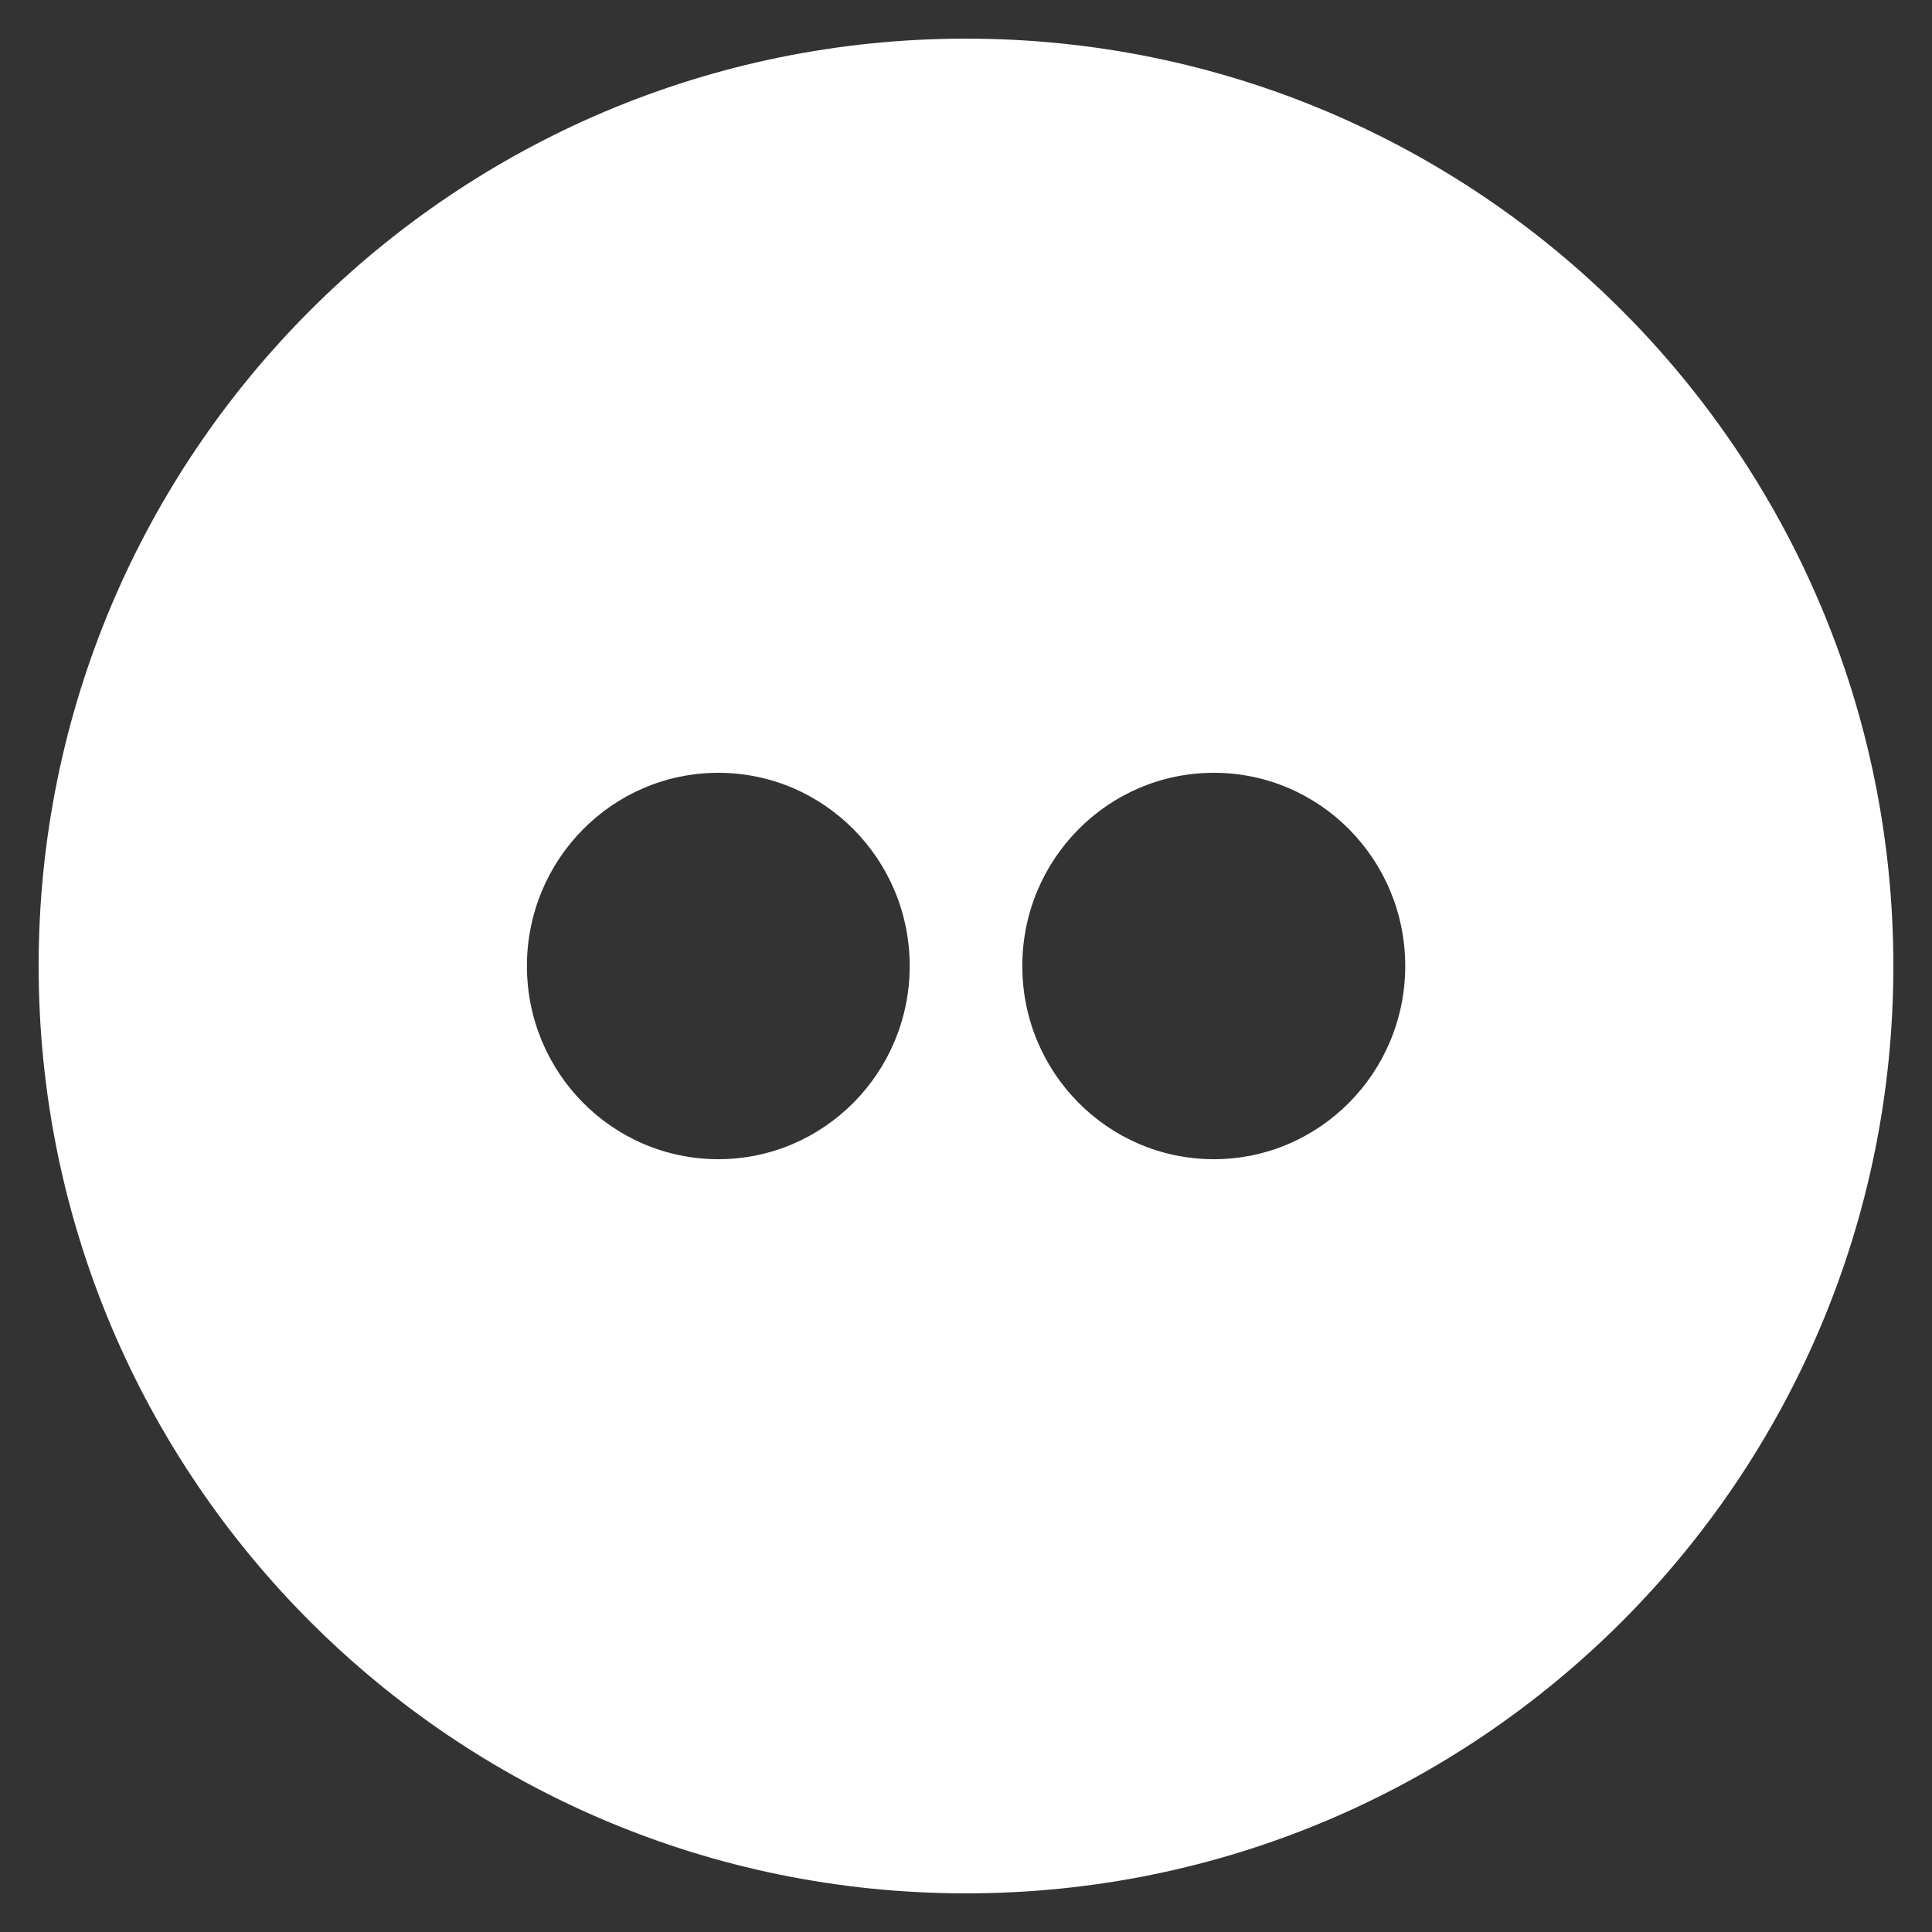
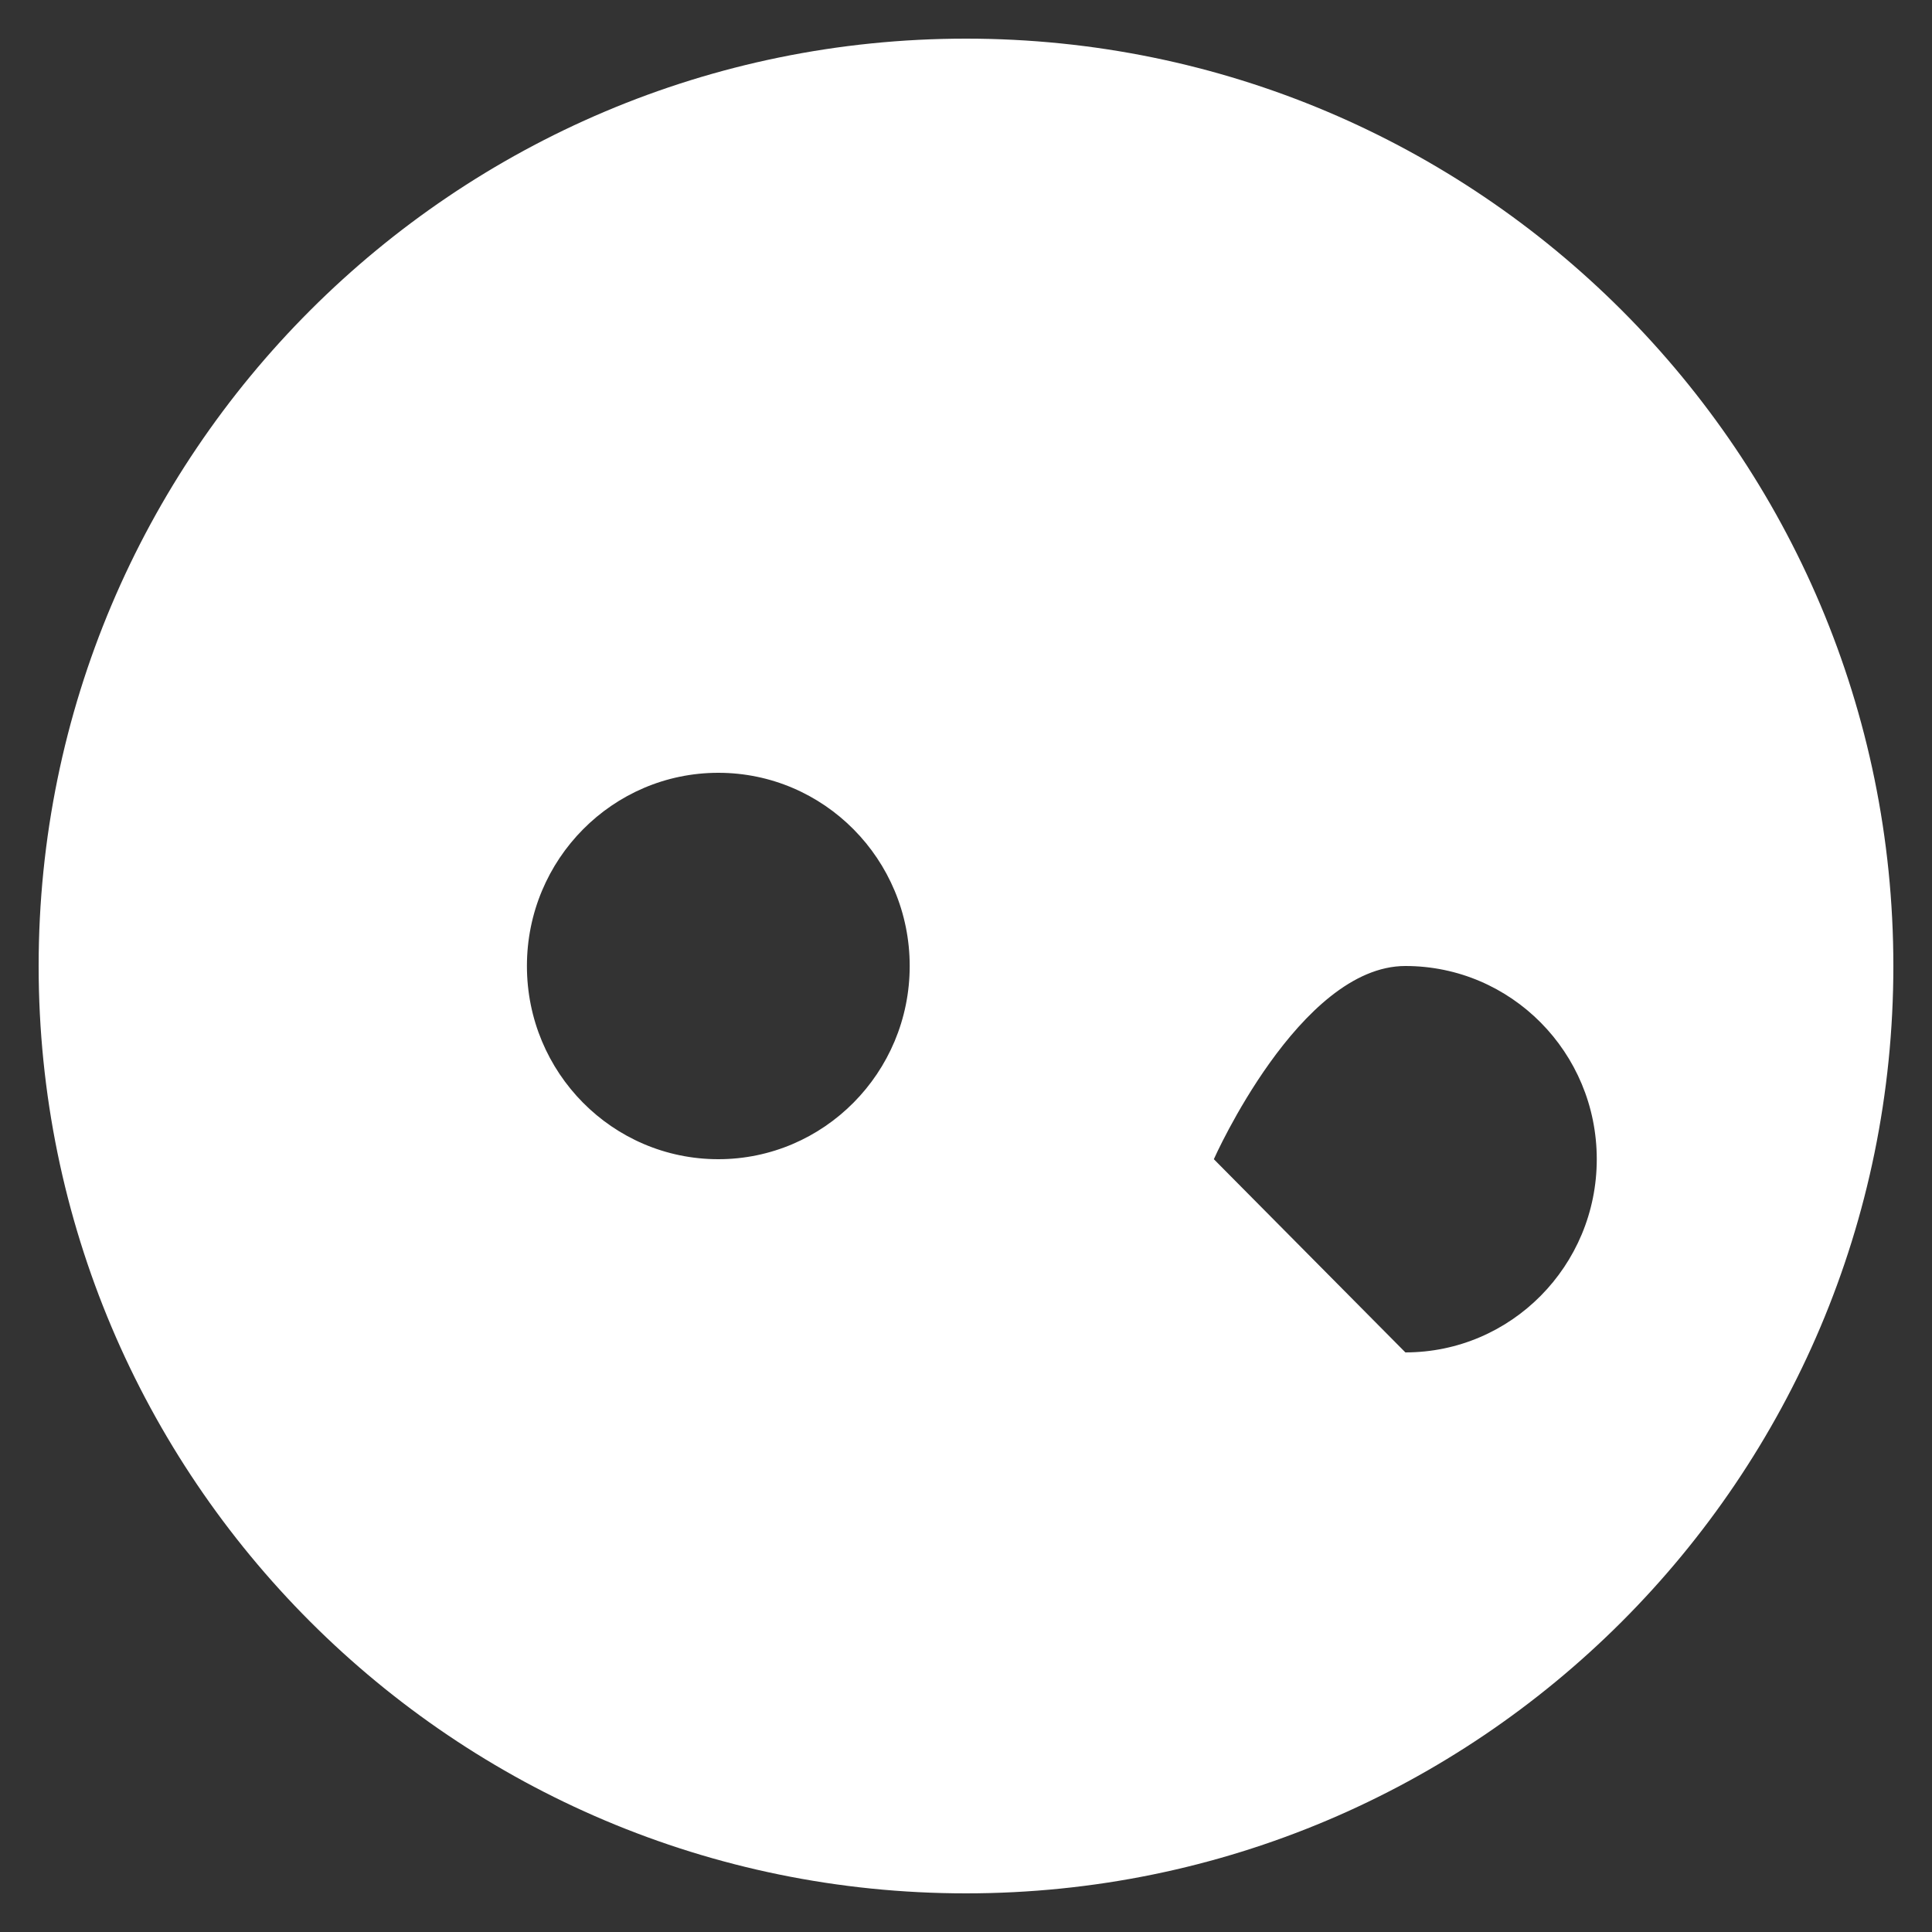
<svg xmlns="http://www.w3.org/2000/svg" id="Layer_1" version="1.1" viewBox="0 0 128 128">
  <rect x="0" y="0" width="128" height="128" fill="#333333" stroke="none" />
  <defs>
    <style>
      .st0 {
        fill: #fff;
      }
    </style>
  </defs>
-   <path class="st0" d="M64,2.56C30.07,2.56,2.56,30.07,2.56,64s27.51,61.44,61.44,61.44,61.44-27.51,61.44-61.44S97.93,2.56,64,2.56ZM47.59,76.8c-7.01,0-12.68-5.73-12.68-12.8s5.68-12.8,12.68-12.8,12.68,5.73,12.68,12.8-5.69,12.8-12.68,12.8ZM80.42,76.8c-7.01,0-12.69-5.73-12.69-12.8s5.68-12.8,12.69-12.8,12.68,5.73,12.68,12.8-5.68,12.8-12.68,12.8Z" />
+   <path class="st0" d="M64,2.56C30.07,2.56,2.56,30.07,2.56,64s27.51,61.44,61.44,61.44,61.44-27.51,61.44-61.44S97.93,2.56,64,2.56ZM47.59,76.8c-7.01,0-12.68-5.73-12.68-12.8s5.68-12.8,12.68-12.8,12.68,5.73,12.68,12.8-5.69,12.8-12.68,12.8ZM80.42,76.8s5.68-12.8,12.69-12.8,12.68,5.73,12.68,12.8-5.68,12.8-12.68,12.8Z" />
</svg>